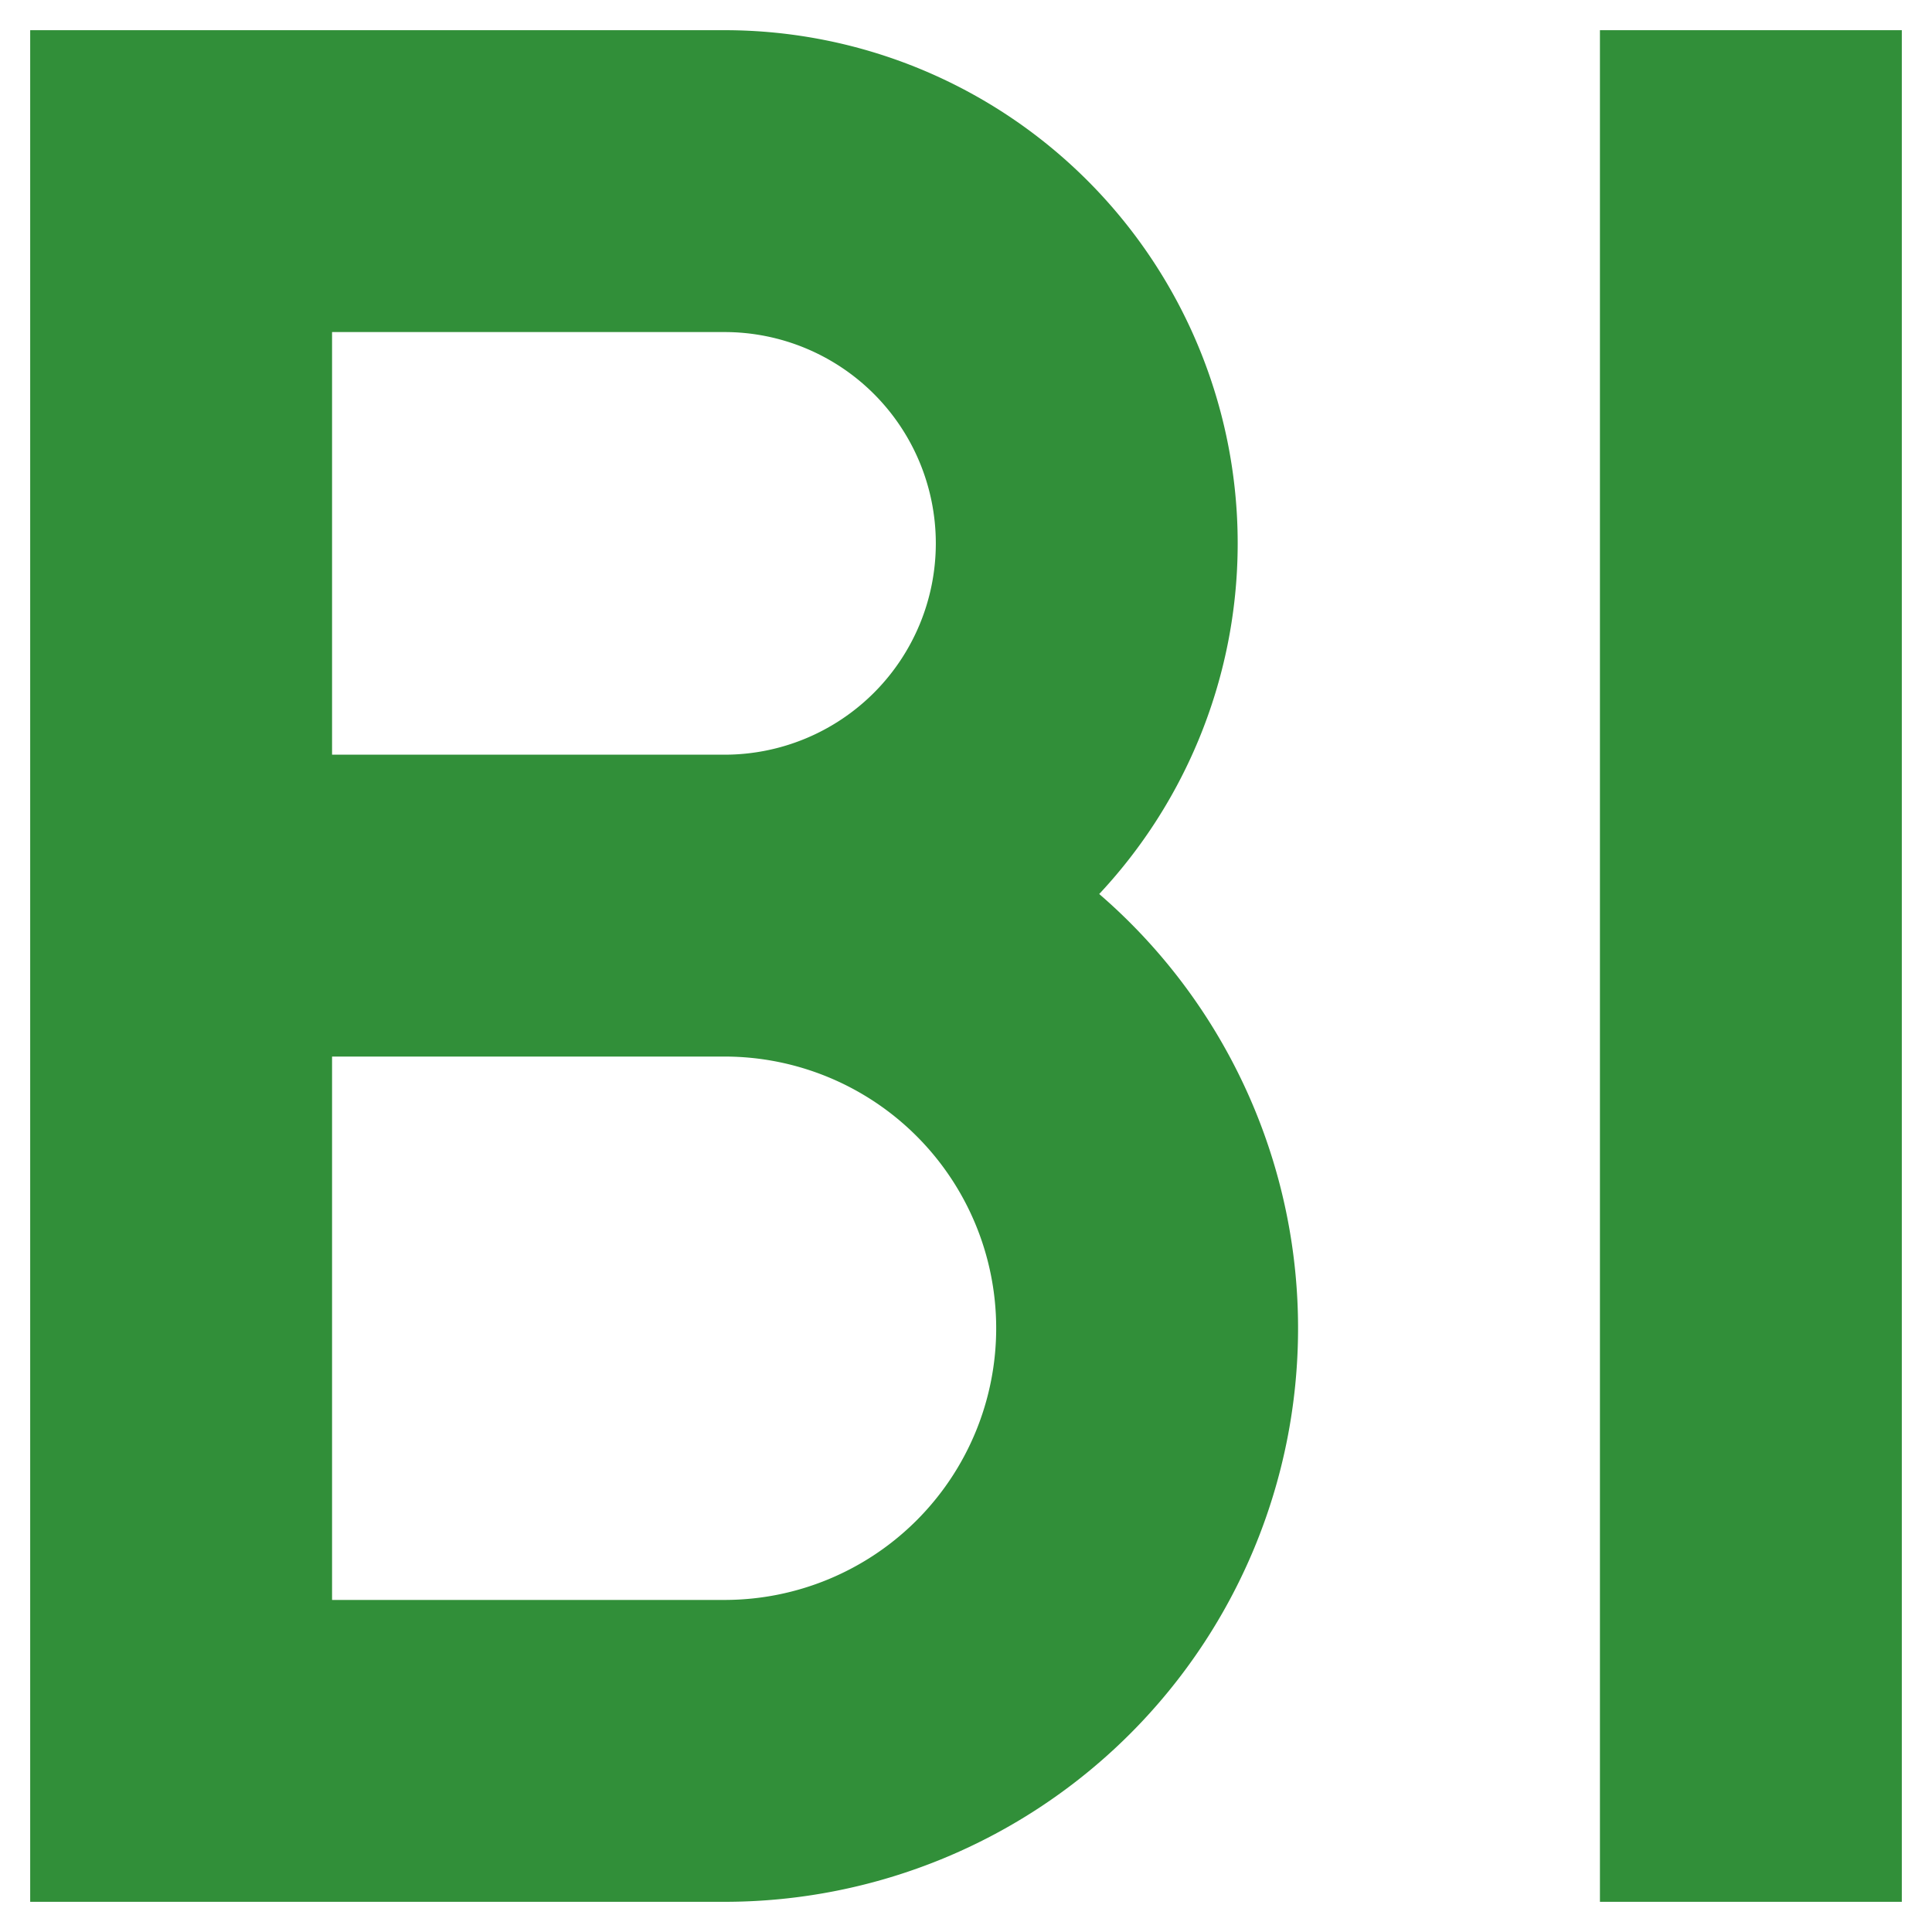
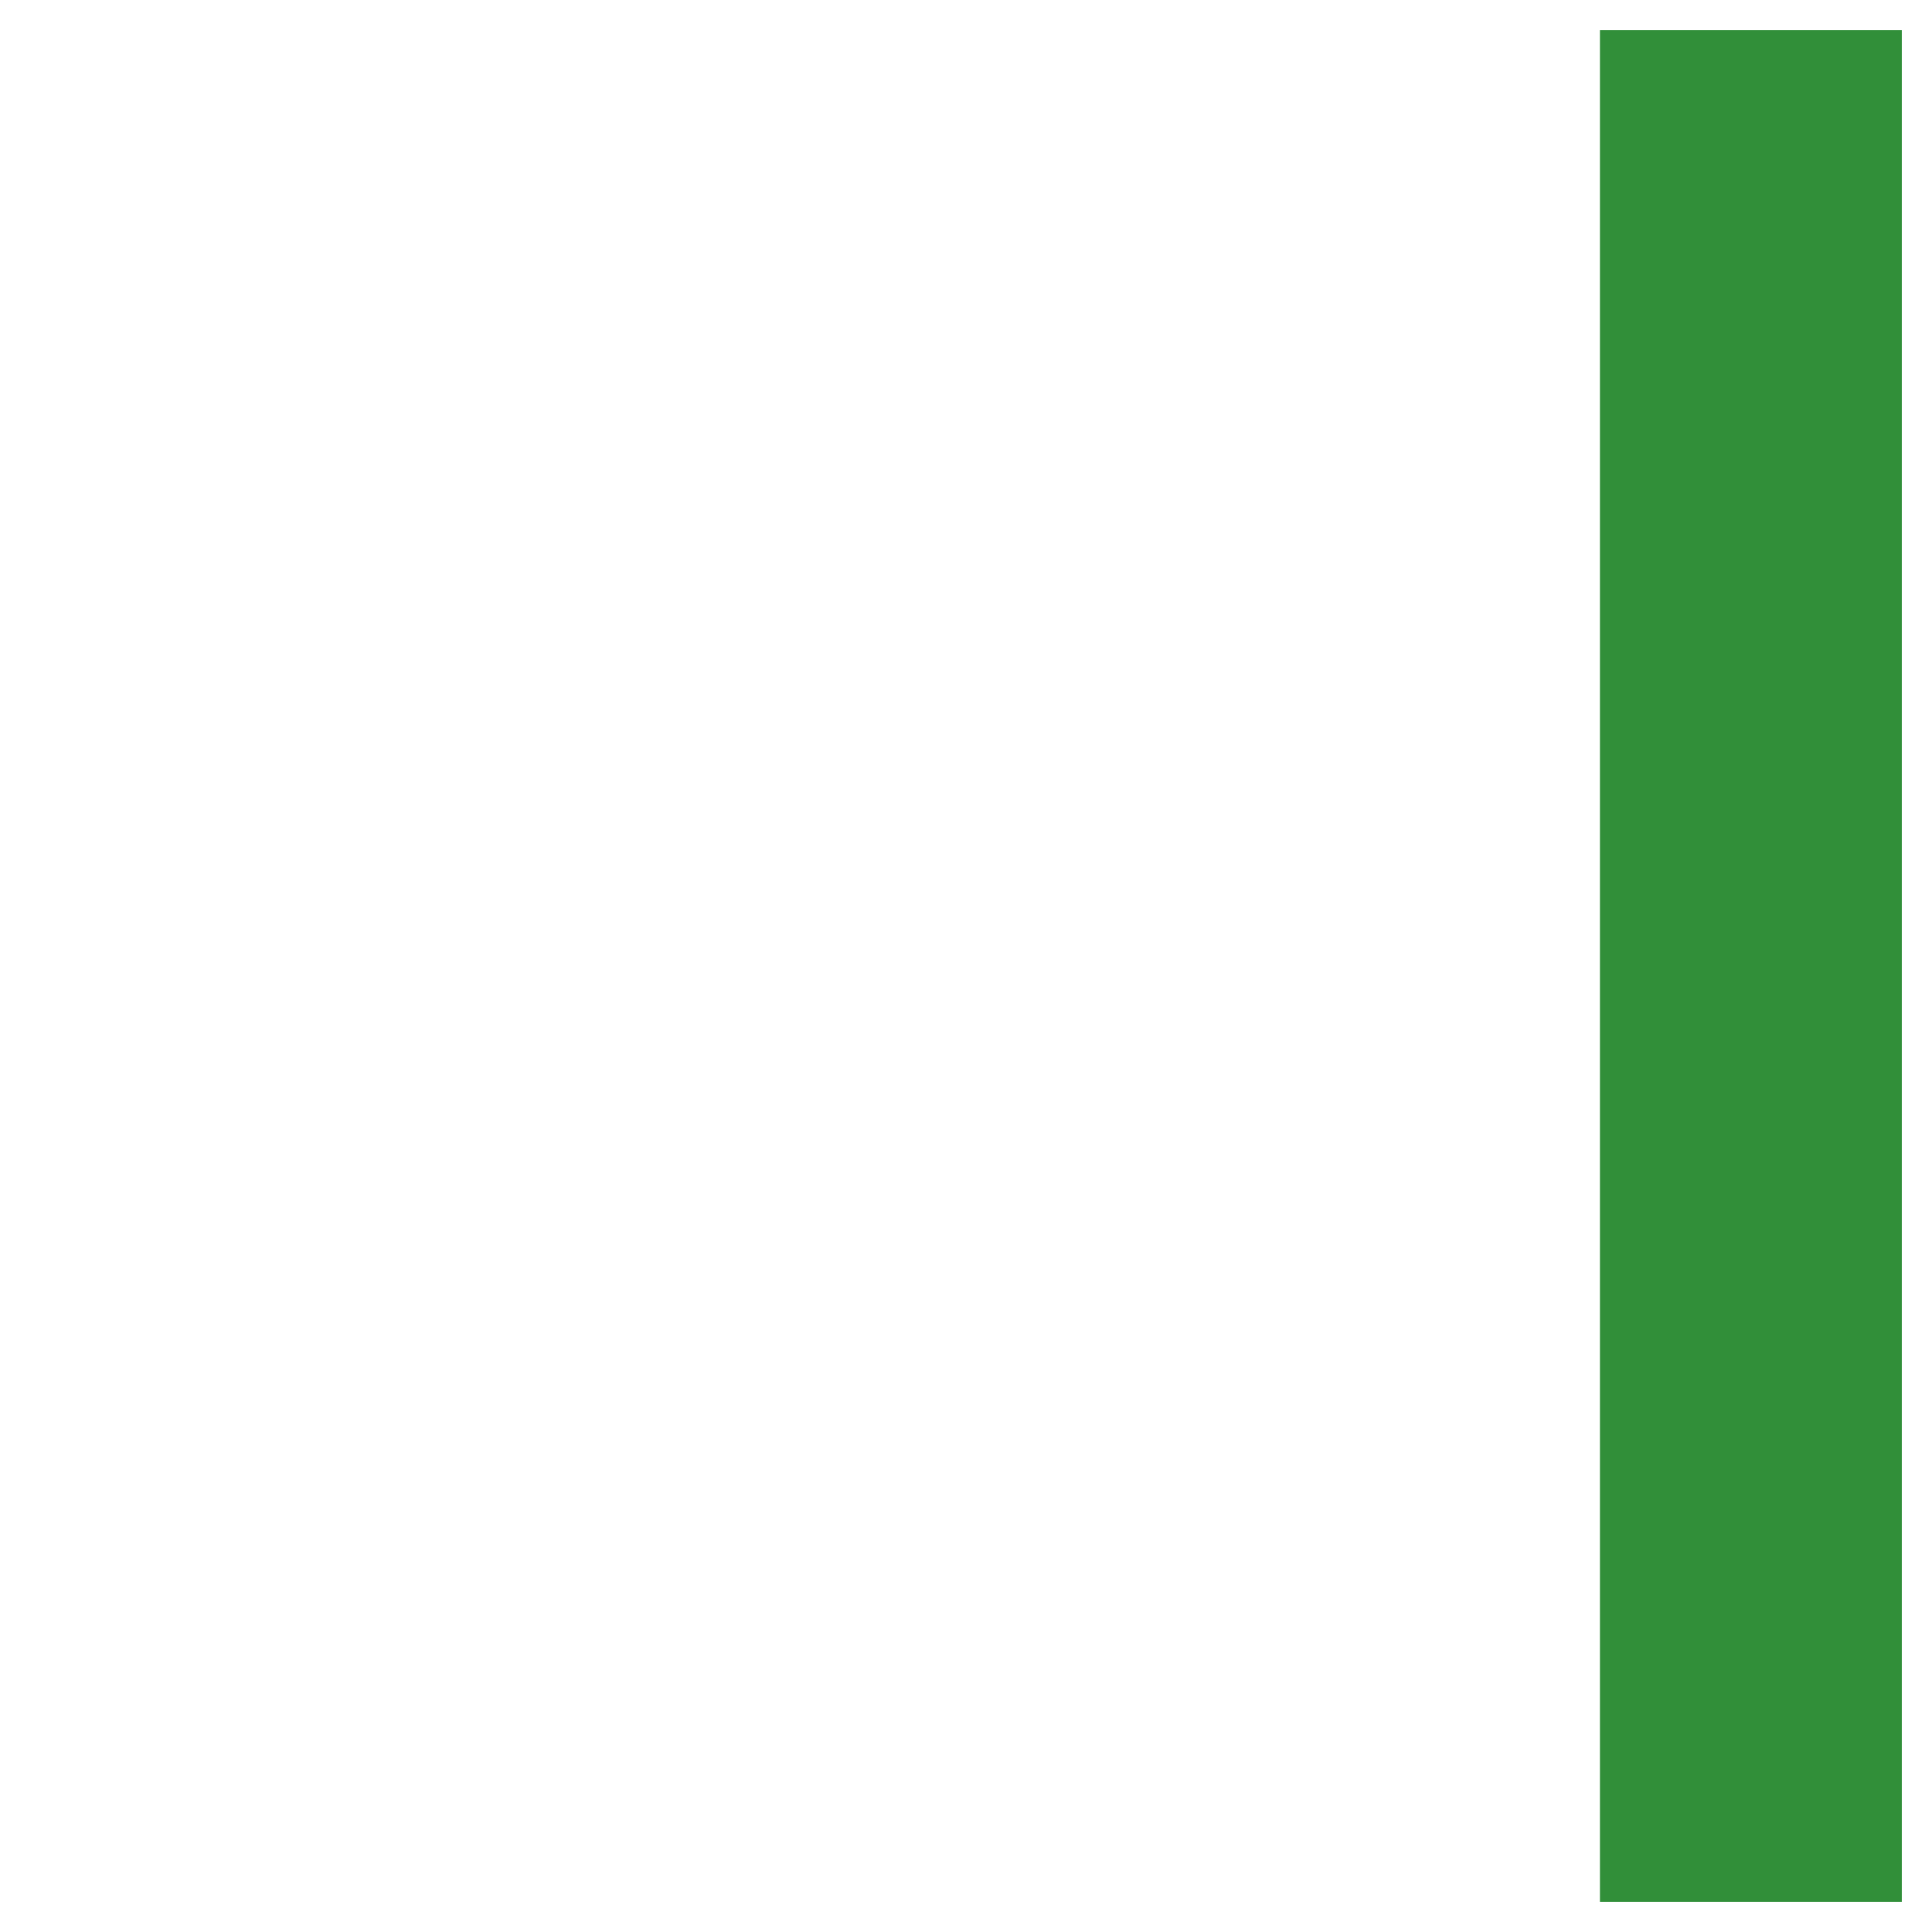
<svg xmlns="http://www.w3.org/2000/svg" viewBox="0 0 32 32">
  <g stroke="#318f39" stroke-width="5" fill="none">
    <path d="M29,.5 v31" />
-     <path d="M3,15 L12,15 A7,7 0 0 1 12,29 L3,29 L3,3 L12,3 A6,6 0 0 1 12,15 Z" />
  </g>
</svg>